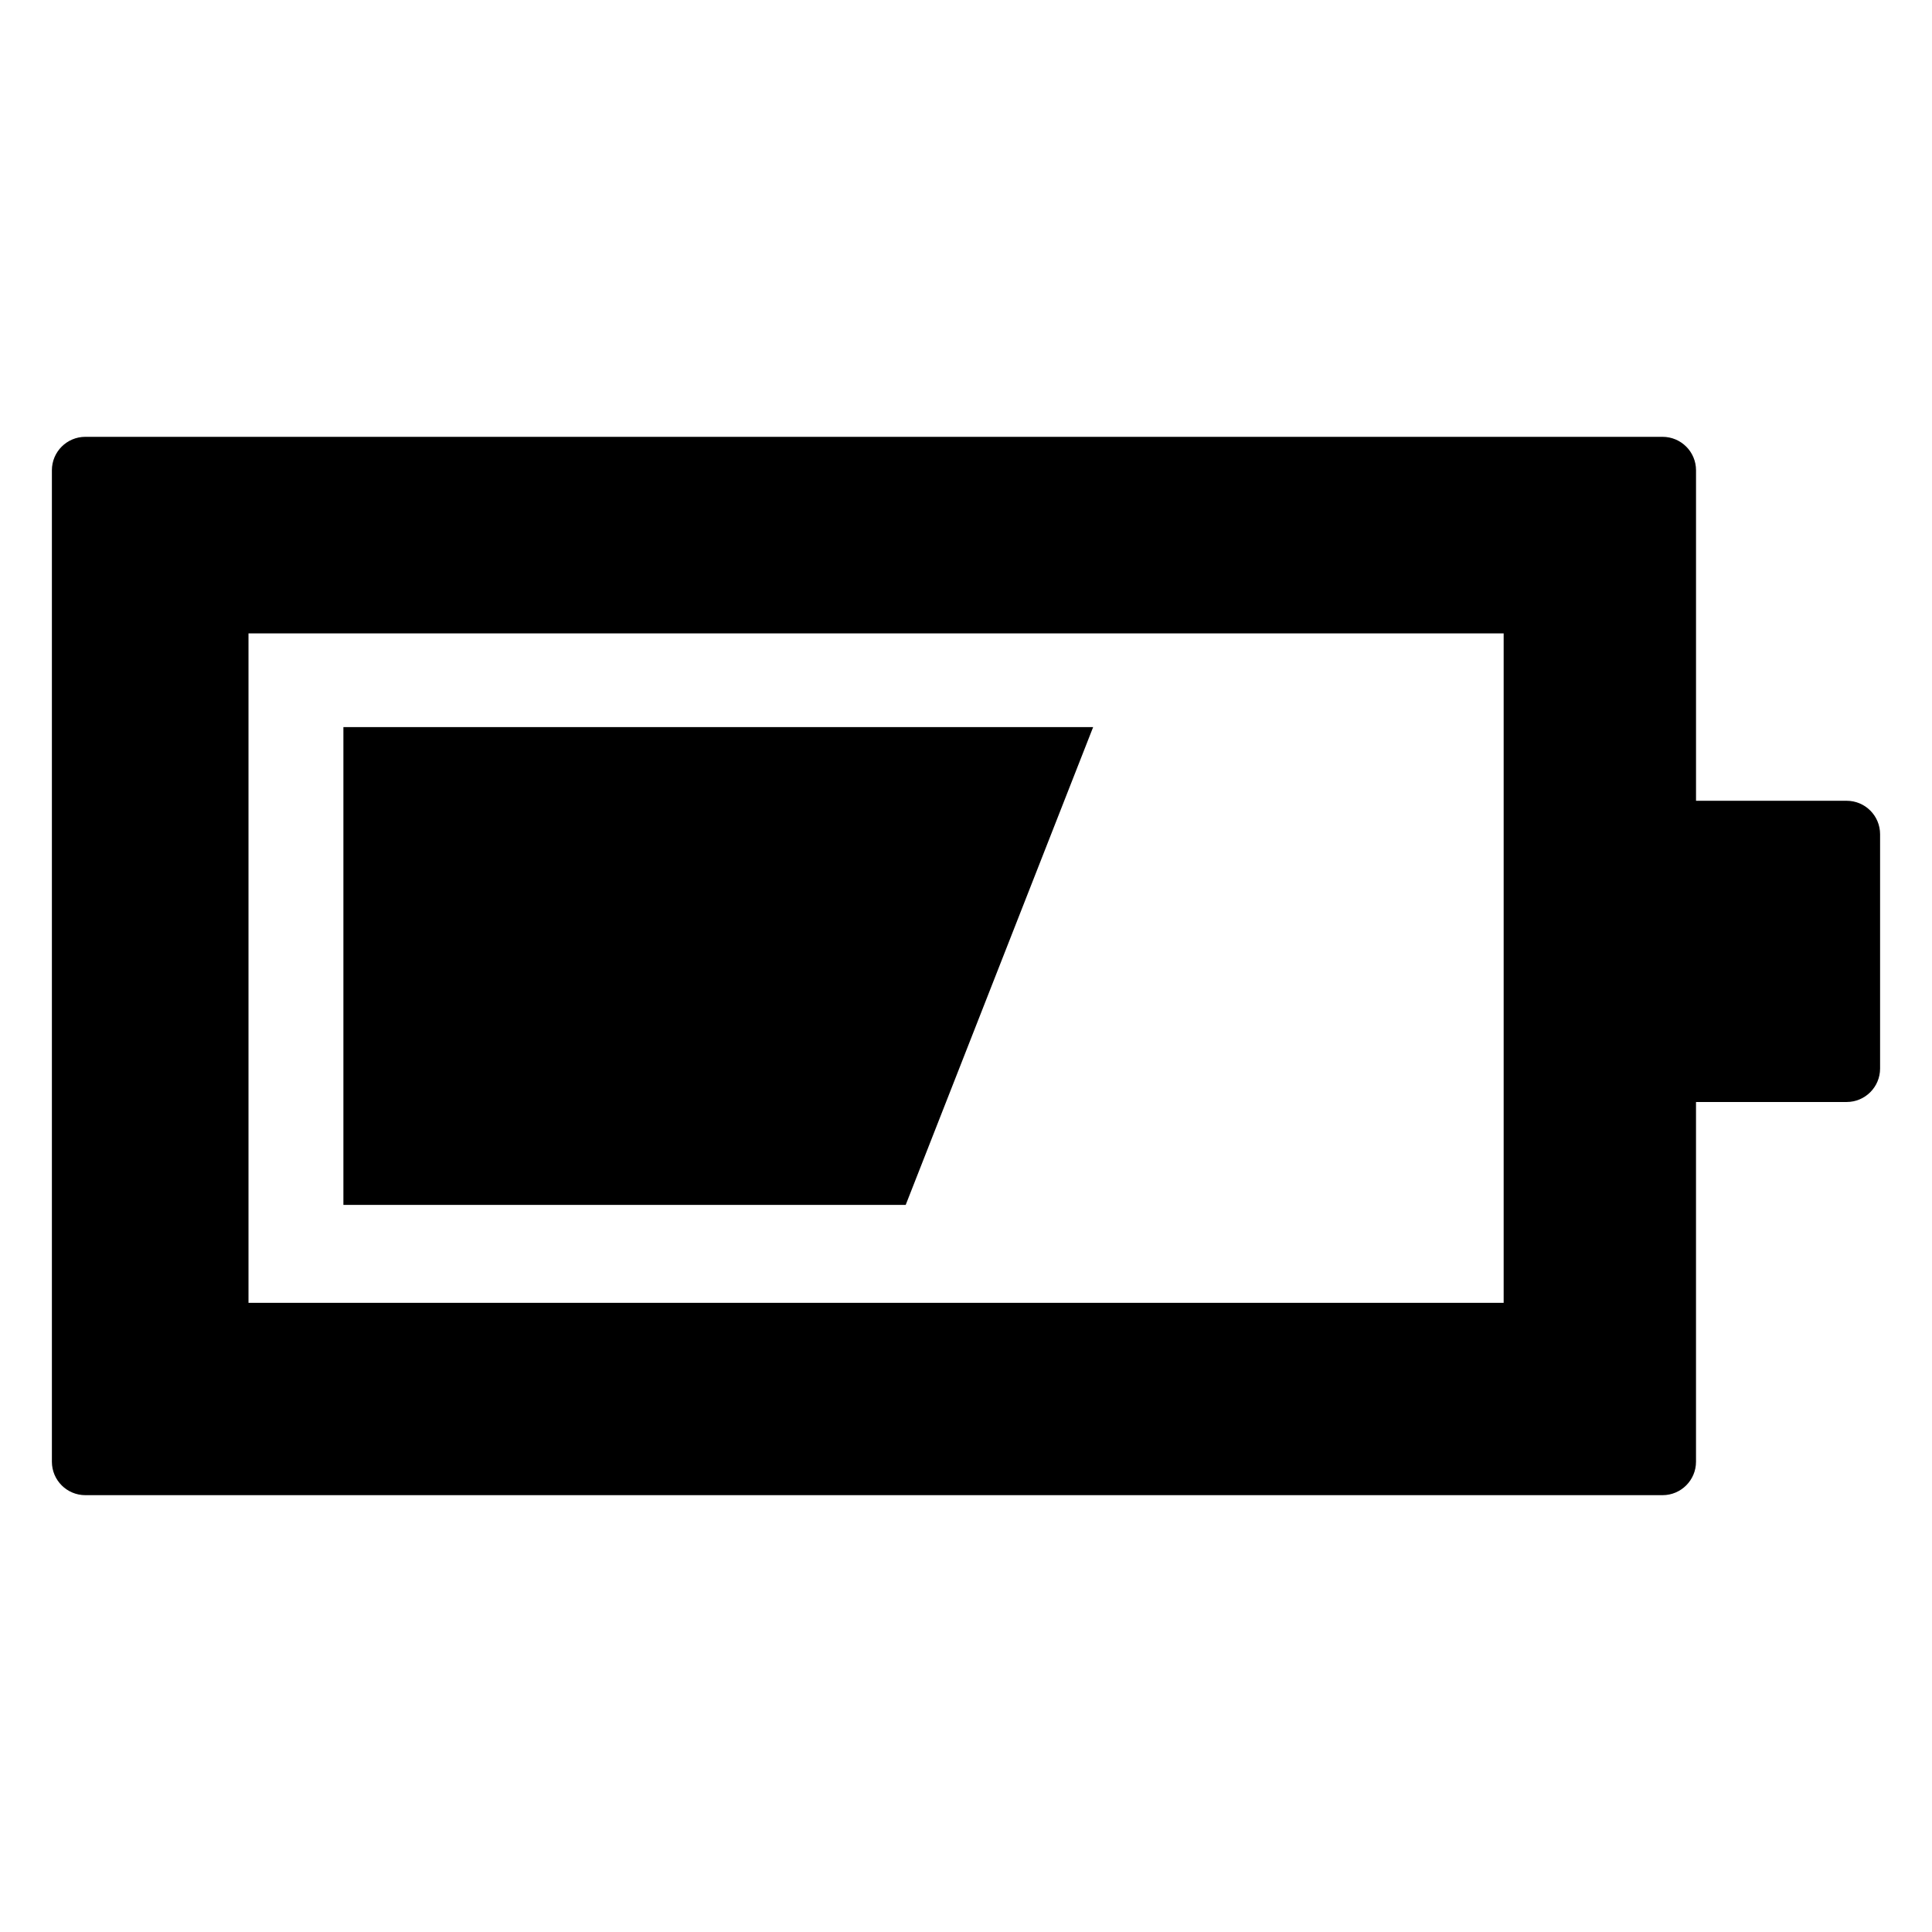
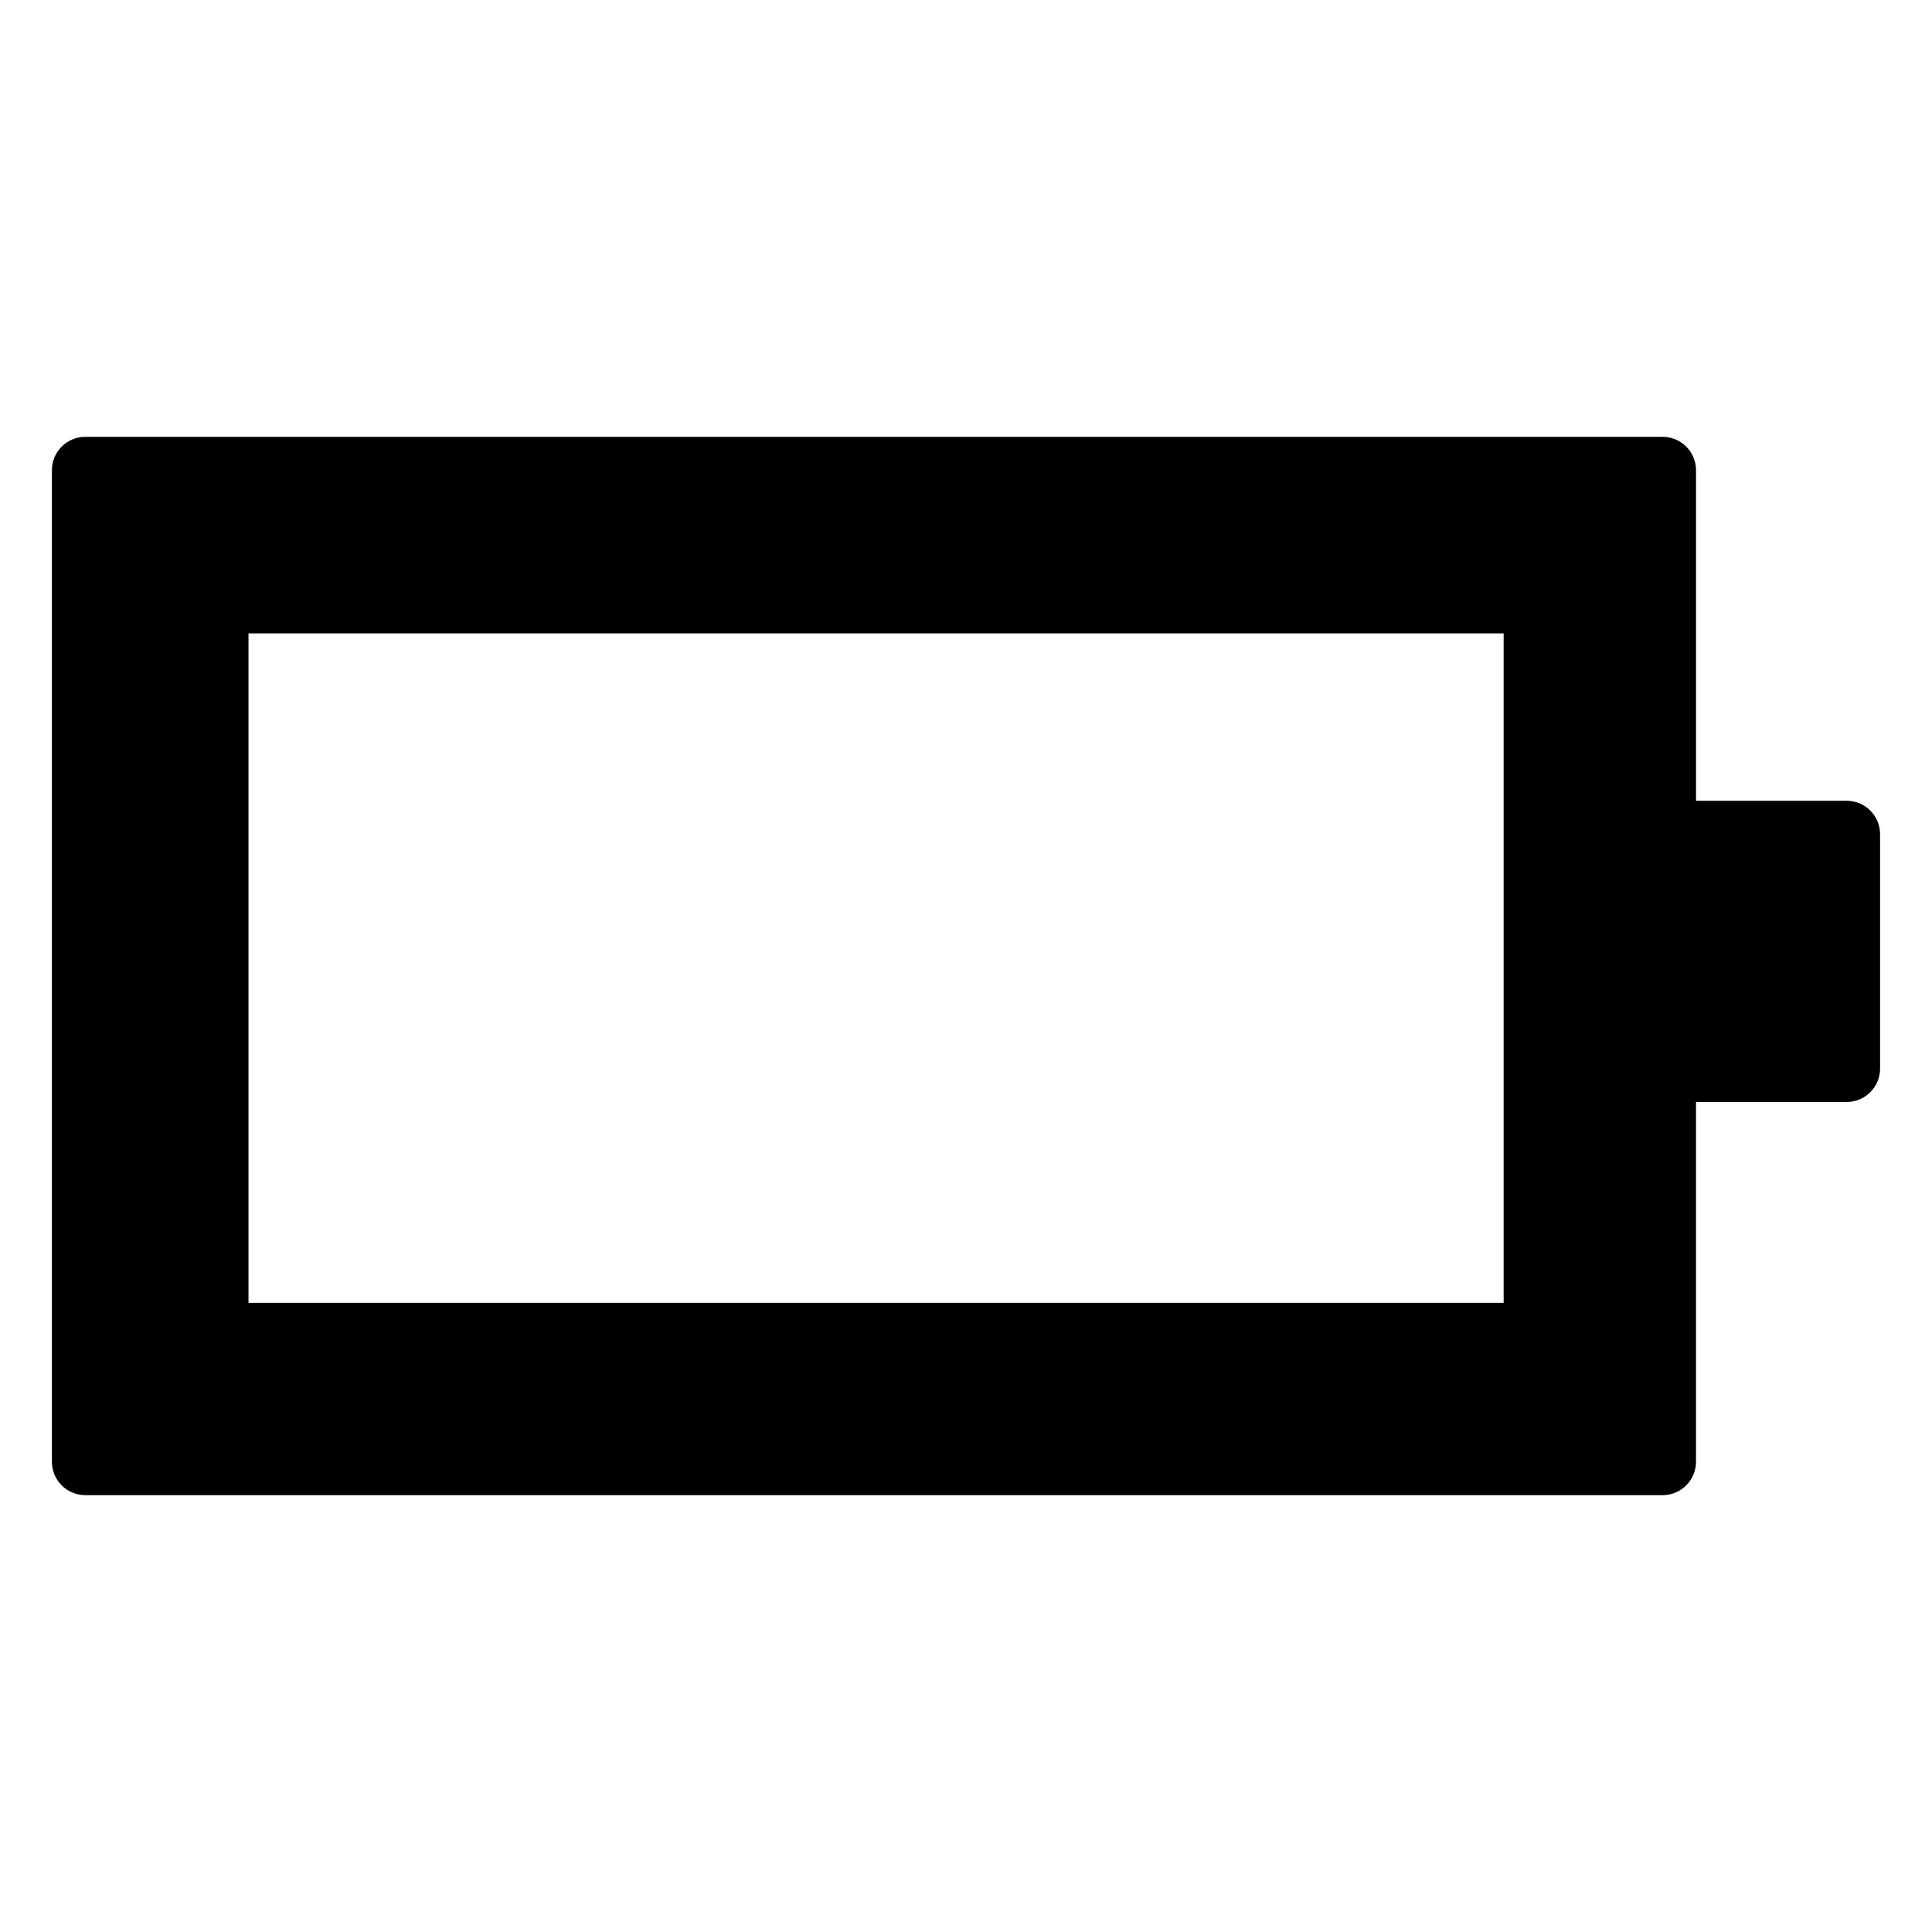
<svg xmlns="http://www.w3.org/2000/svg" fill="#000000" version="1.1" id="Layer_1" width="800px" height="800px" viewBox="0 0 100 100" enable-background="new 0 0 100 100" xml:space="preserve">
  <g>
-     <path d="M95.582,41.448h-7.796V24.342h0l0-0.001c0-0.956-0.775-1.731-1.733-1.731H4.418c-0.957,0-1.732,0.775-1.732,1.731l0,0.001   h0v51.316h0l0,0.001c0,0.957,0.775,1.731,1.732,1.731h81.635c0.957,0,1.732-0.775,1.732-1.731l0-0.001h0V57.039h7.796   c0.957,0,1.732-0.775,1.732-1.732V43.18C97.314,42.223,96.539,41.448,95.582,41.448z M77.829,67.434H12.862V32.785h64.967V67.434z" />
-     <polygon points="56.581,37.635 17.774,37.635 17.774,62.365 46.879,62.365  " />
+     <path d="M95.582,41.448h-7.796V24.342h0l0-0.001c0-0.956-0.775-1.731-1.733-1.731H4.418c-0.957,0-1.732,0.775-1.732,1.731l0,0.001   v51.316h0l0,0.001c0,0.957,0.775,1.731,1.732,1.731h81.635c0.957,0,1.732-0.775,1.732-1.731l0-0.001h0V57.039h7.796   c0.957,0,1.732-0.775,1.732-1.732V43.18C97.314,42.223,96.539,41.448,95.582,41.448z M77.829,67.434H12.862V32.785h64.967V67.434z" />
  </g>
</svg>